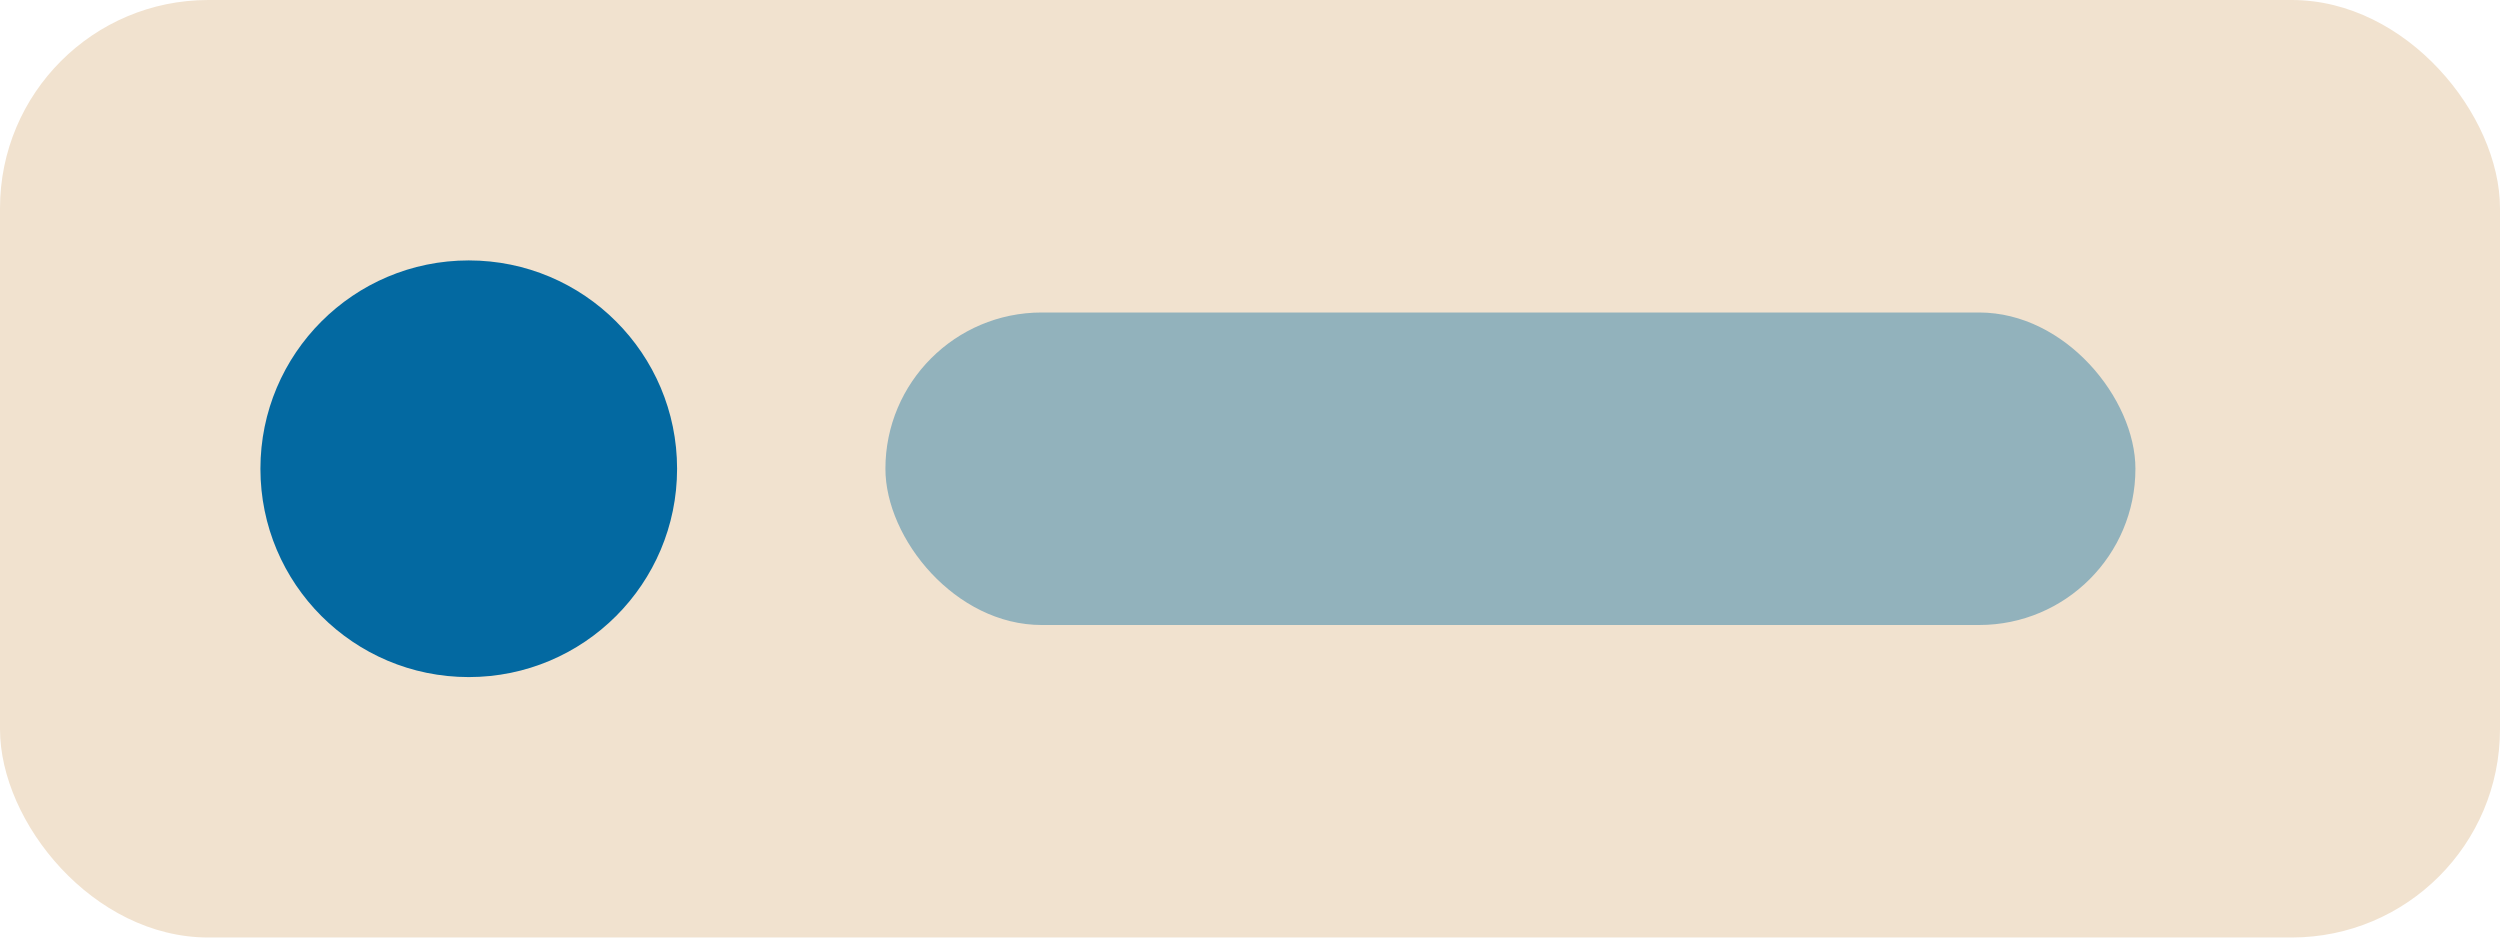
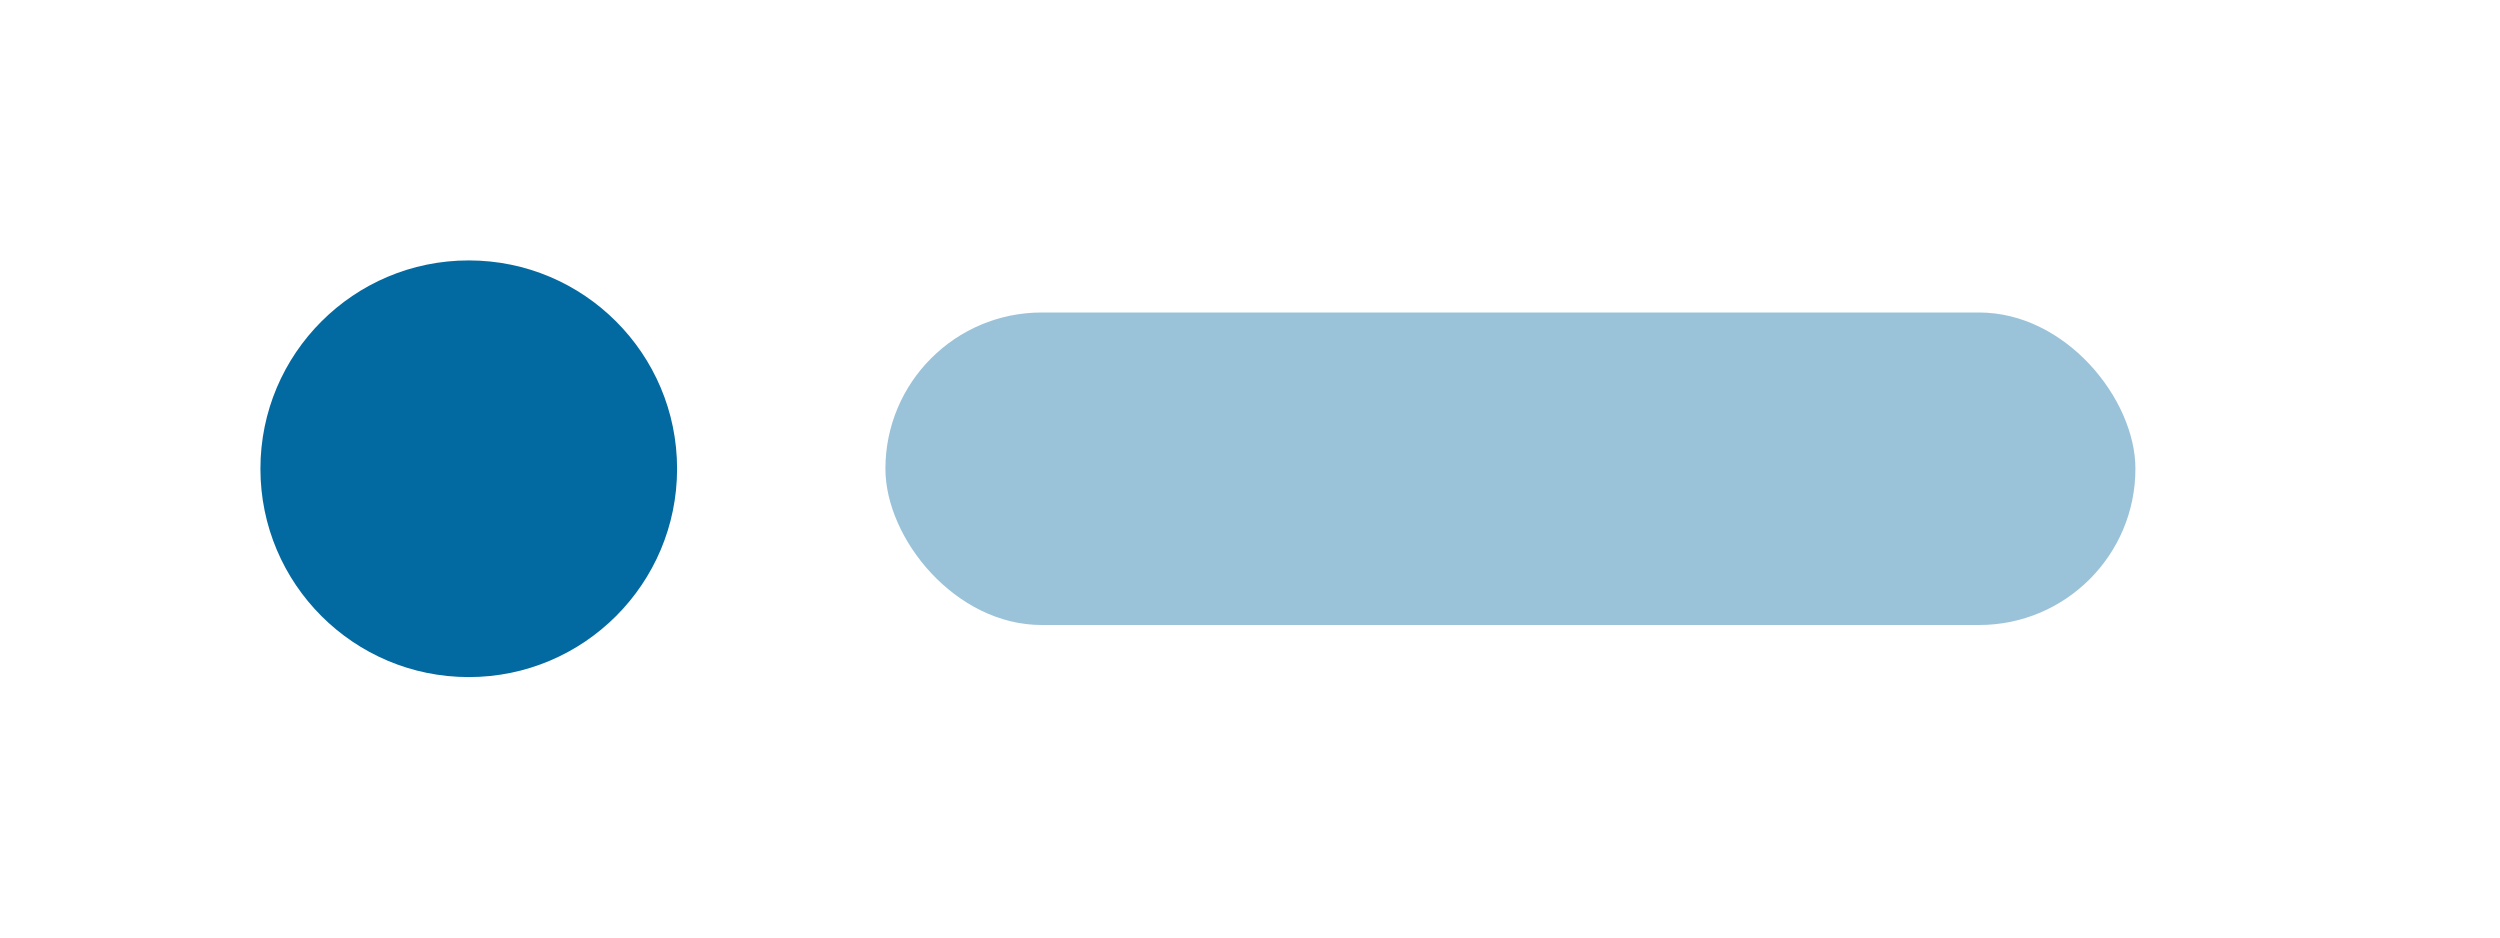
<svg xmlns="http://www.w3.org/2000/svg" viewBox="0 0 96 36">
-   <rect width="96" height="36" rx="8" fill="#F1E2CF" />
  <circle cx="18" cy="18" r="8" fill="#0369A1" />
  <rect x="34" y="12" width="48" height="12" rx="6" fill="#0369A1" opacity=".4" />
</svg>